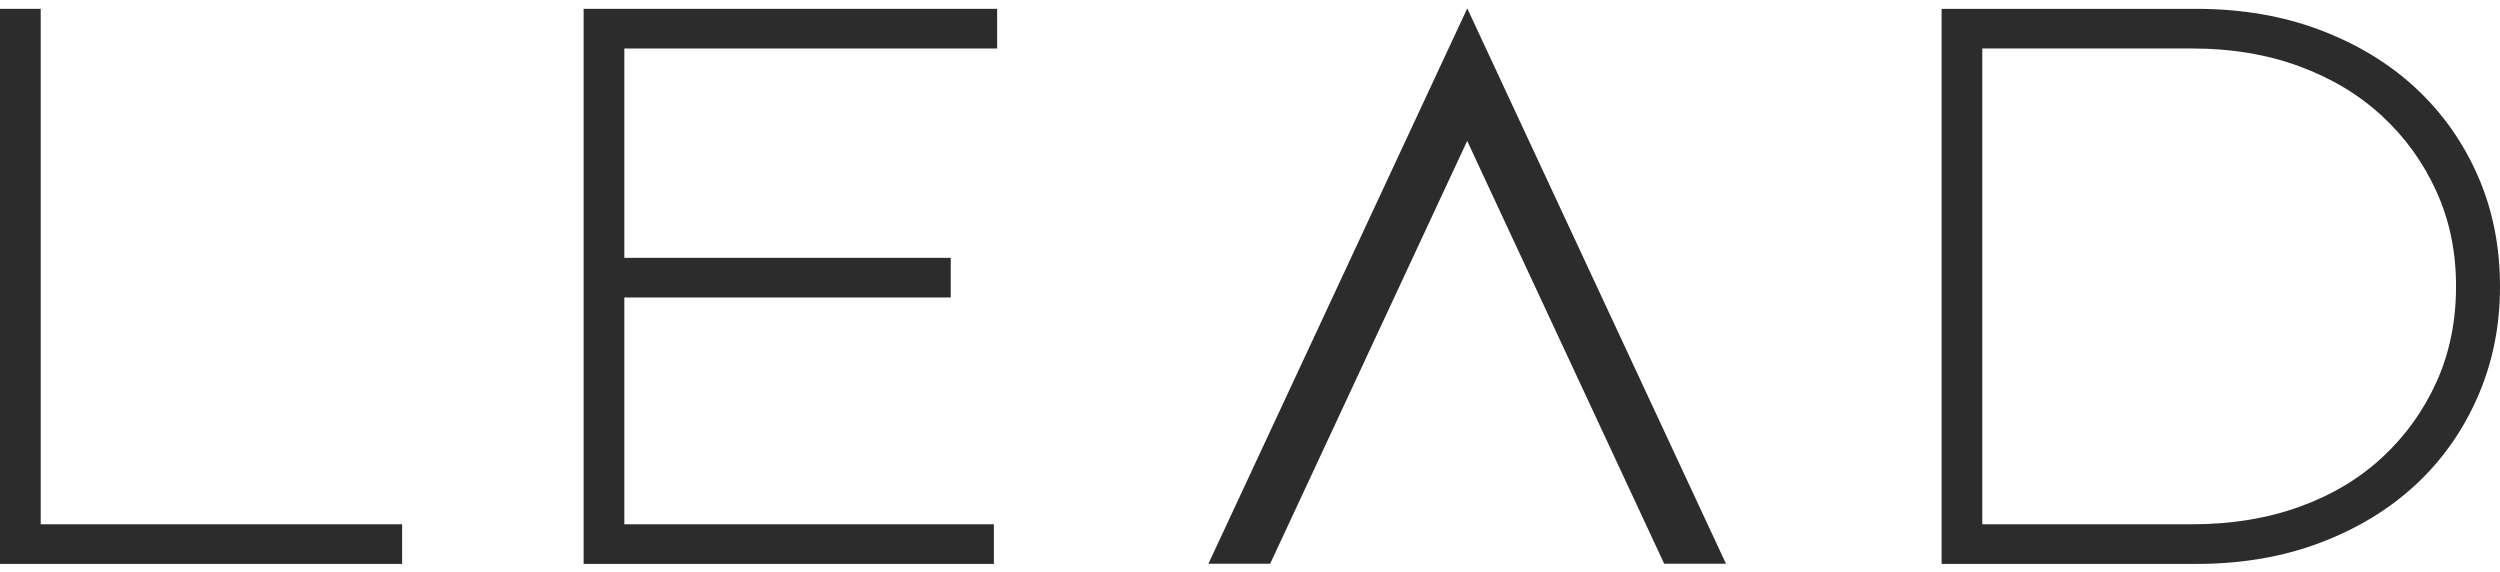
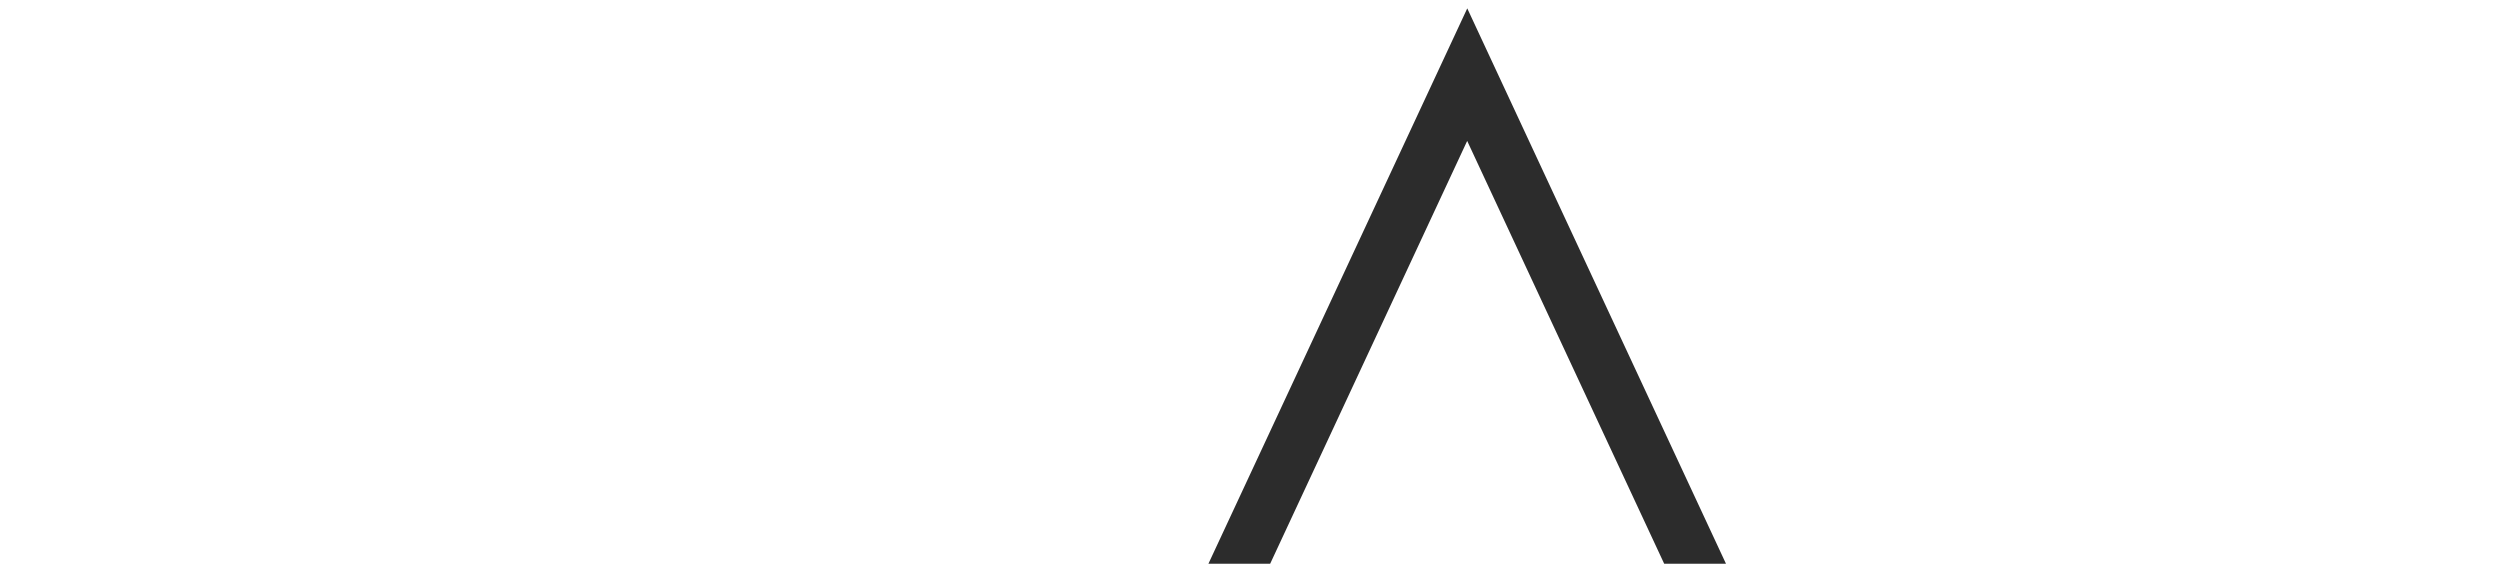
<svg xmlns="http://www.w3.org/2000/svg" width="166" height="38" viewBox="0 0 166 38" fill="none">
-   <path d="M0 37.445V0.587H2.703V34.812H26.701V37.445H0Z" fill="#2C2C2C" />
-   <path d="M38.753 37.445V0.587H66.21V3.22H41.456V34.812H65.994V37.445H38.753ZM40.212 19.753V17.12H63.129V19.753H40.212Z" fill="#2C2C2C" />
-   <path d="M128.922 37.445V0.587H145.839C148.83 0.587 151.56 1.053 154.028 1.983C156.496 2.913 158.613 4.194 160.379 5.826C162.144 7.458 163.522 9.398 164.514 11.645C165.504 13.891 166 16.349 166 19.016C166 21.682 165.504 24.097 164.514 26.36C163.522 28.624 162.144 30.573 160.379 32.205C158.613 33.838 156.496 35.119 154.028 36.049C151.56 36.98 148.83 37.444 145.839 37.444L128.922 37.445ZM131.624 35.707L130.868 34.812H145.569C148.164 34.812 150.532 34.425 152.676 33.653C154.82 32.882 156.658 31.784 158.189 30.362C159.721 28.941 160.919 27.274 161.784 25.36C162.649 23.447 163.081 21.332 163.081 19.016C163.081 16.699 162.649 14.637 161.784 12.724C160.919 10.811 159.721 9.143 158.189 7.722C156.658 6.3 154.82 5.194 152.676 4.404C150.532 3.615 148.163 3.22 145.569 3.22H130.705L131.624 2.43V35.707Z" fill="#2C2C2C" />
  <path d="M97.426 0.556L80.239 37.432H84.339L97.421 9.357L110.502 37.432H114.605L97.426 0.556Z" fill="#2C2C2C" />
</svg>